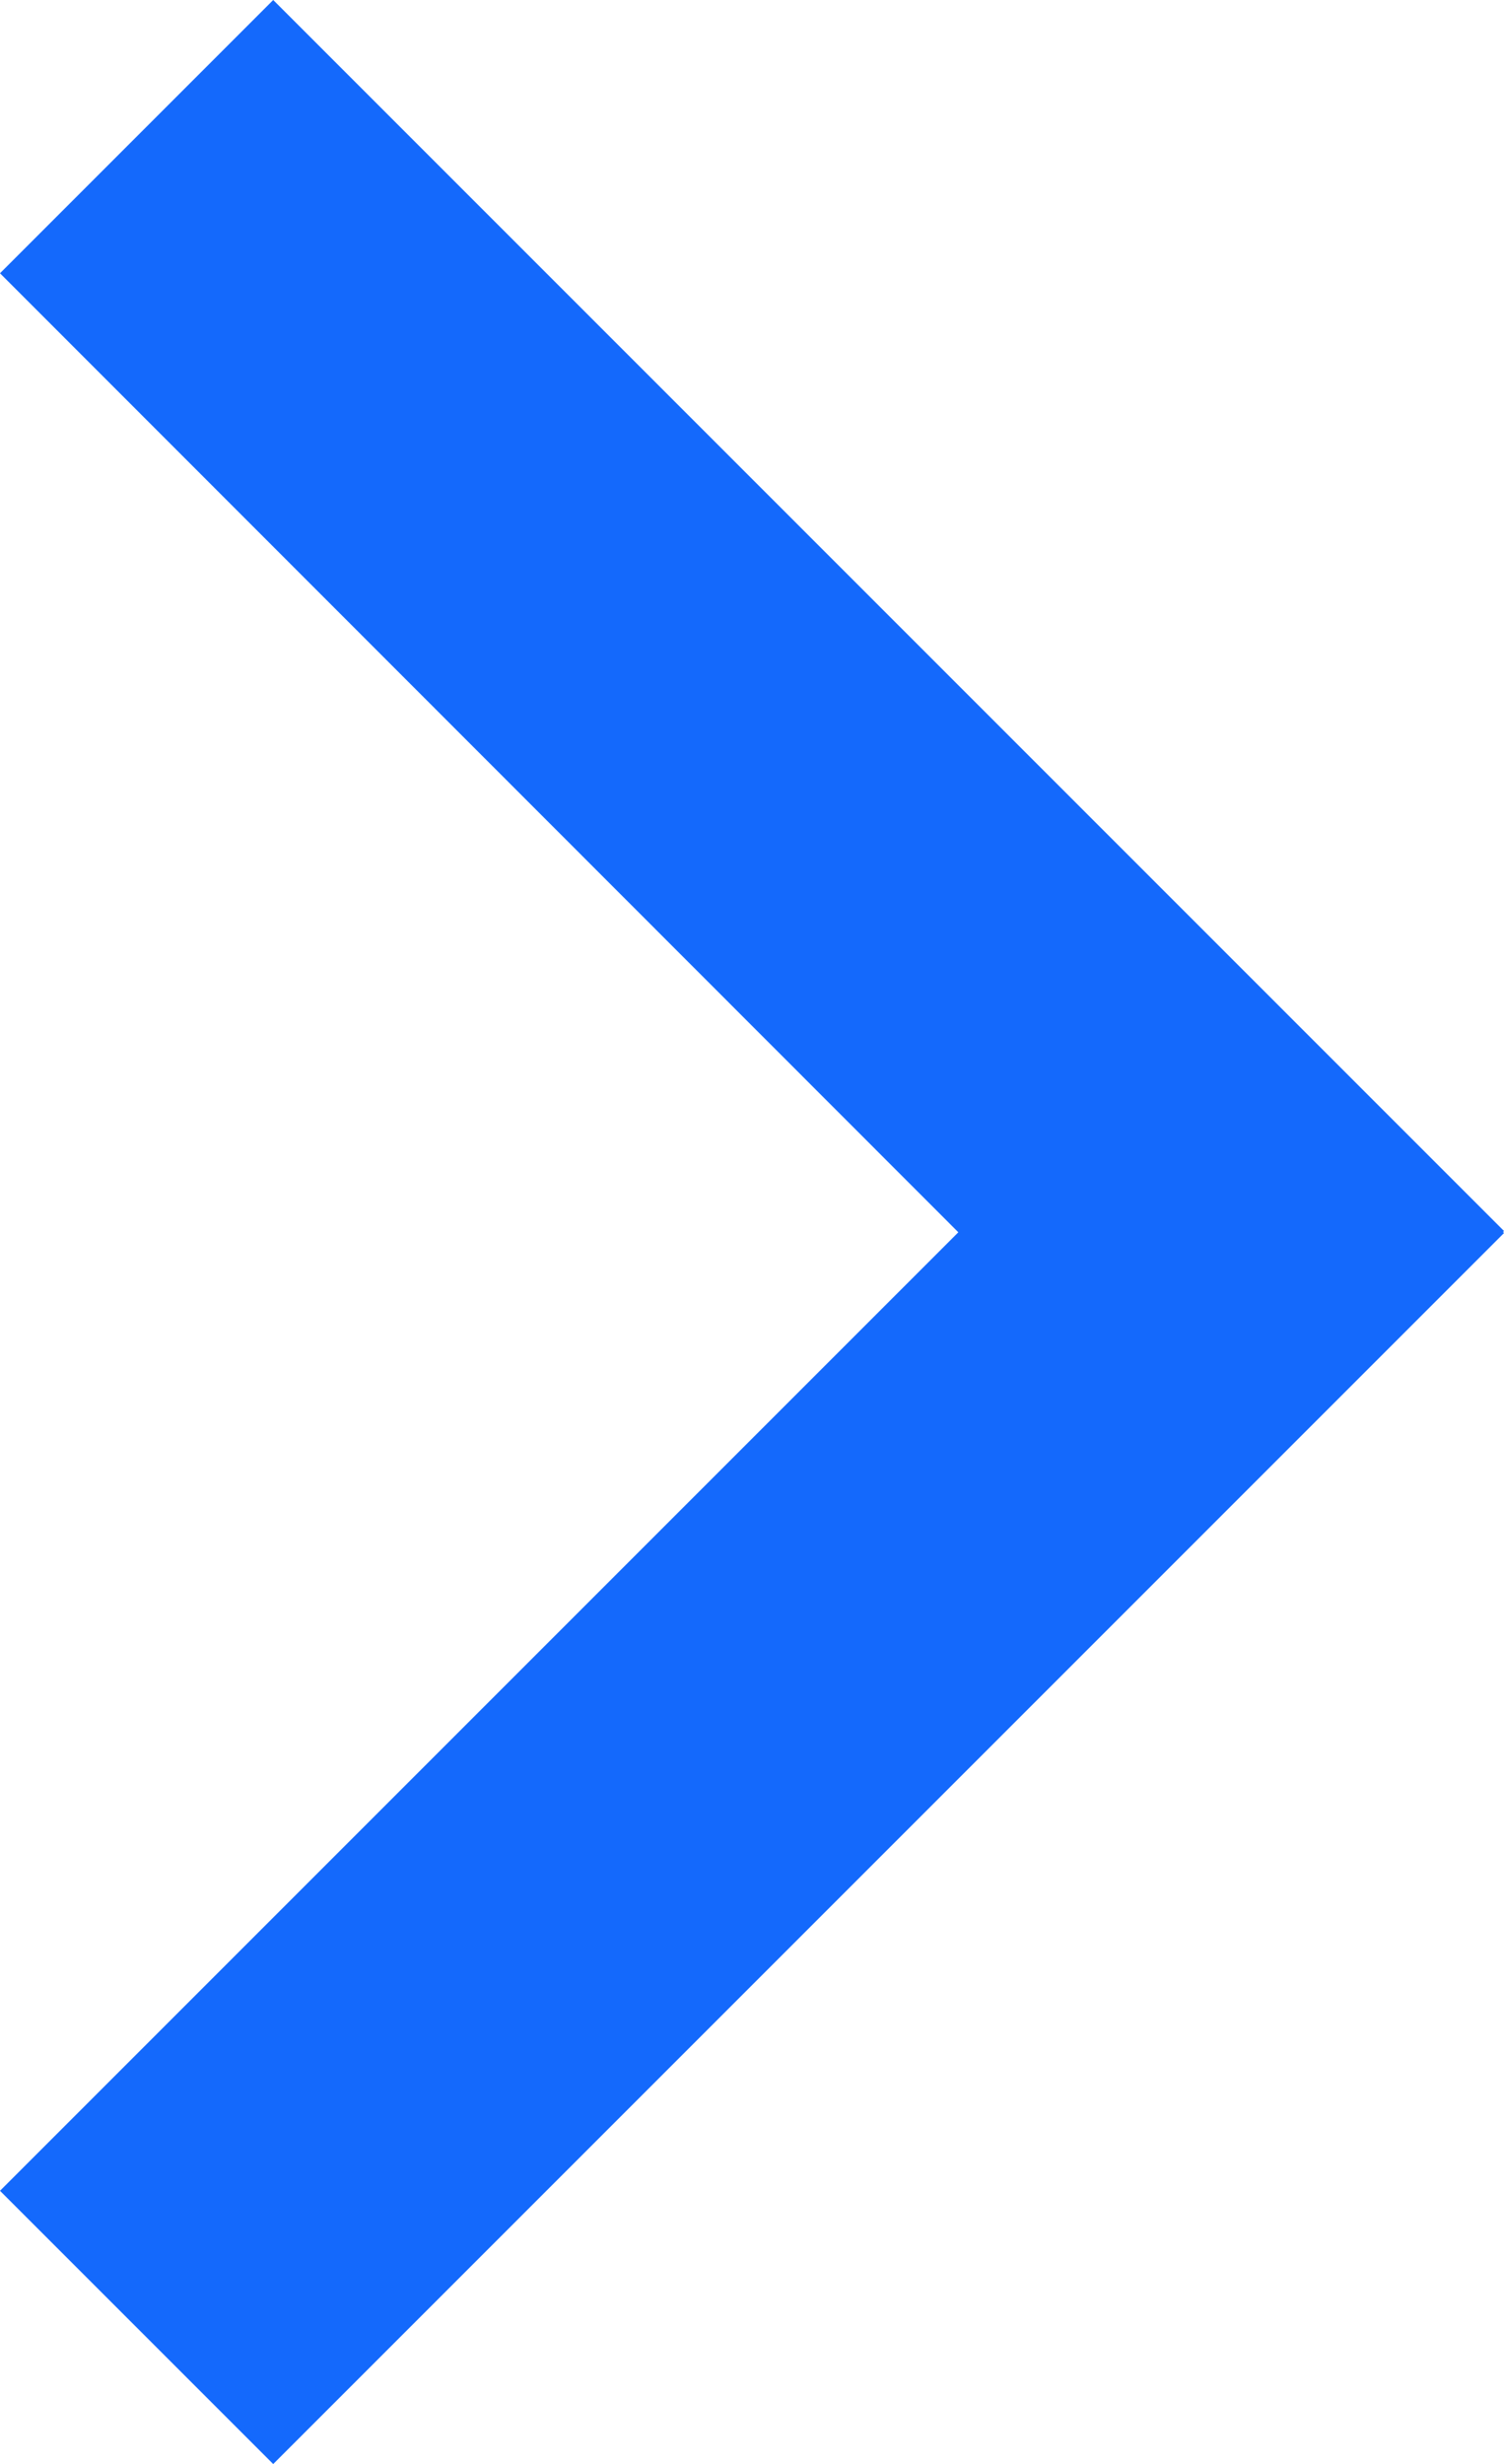
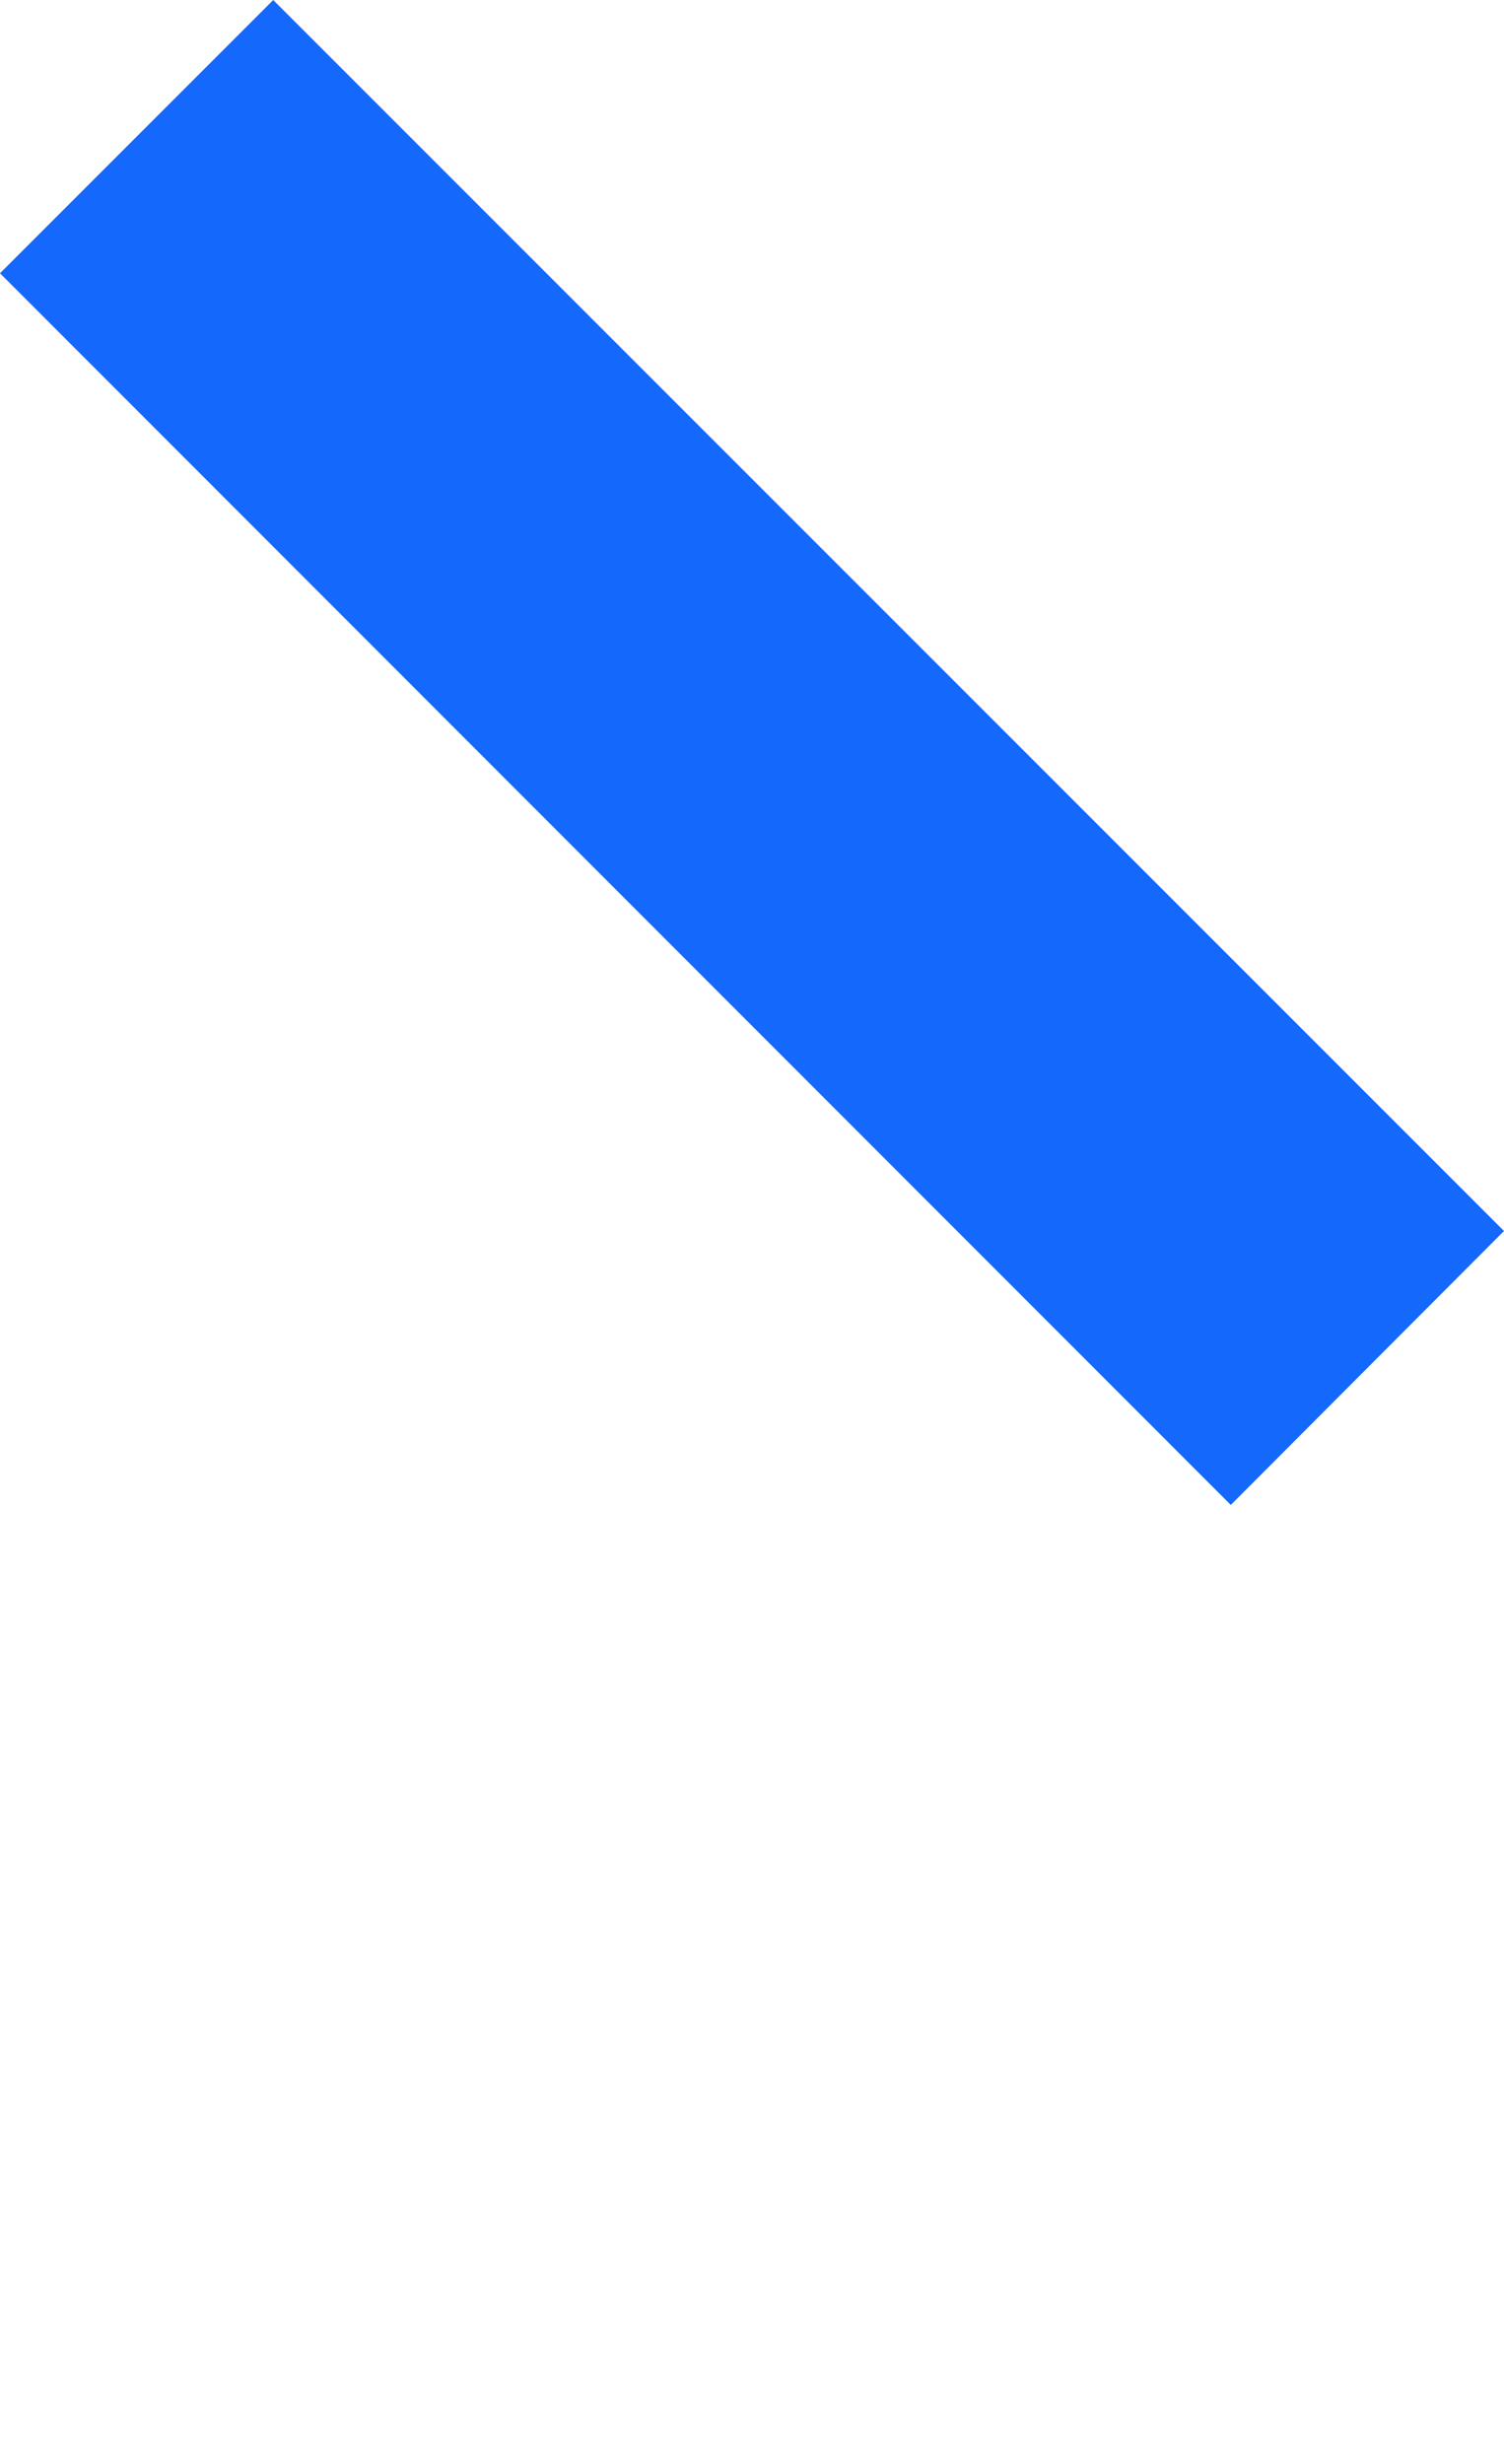
<svg xmlns="http://www.w3.org/2000/svg" viewBox="0 0 22.35 36.61">
  <defs>
    <style>.cls-1{fill:#1469fc;}</style>
  </defs>
  <title>资源 1箭头</title>
  <g id="图层_2" data-name="图层 2">
    <g id="图层_1-2" data-name="图层 1">
-       <polygon class="cls-1" points="0 32.55 4.06 36.61 22.35 18.32 22.35 18.32 18.29 14.26 0 32.55" />
      <polygon class="cls-1" points="4.06 0 0 4.06 18.29 22.36 22.35 18.29 22.35 18.29 4.06 0" />
    </g>
  </g>
</svg>